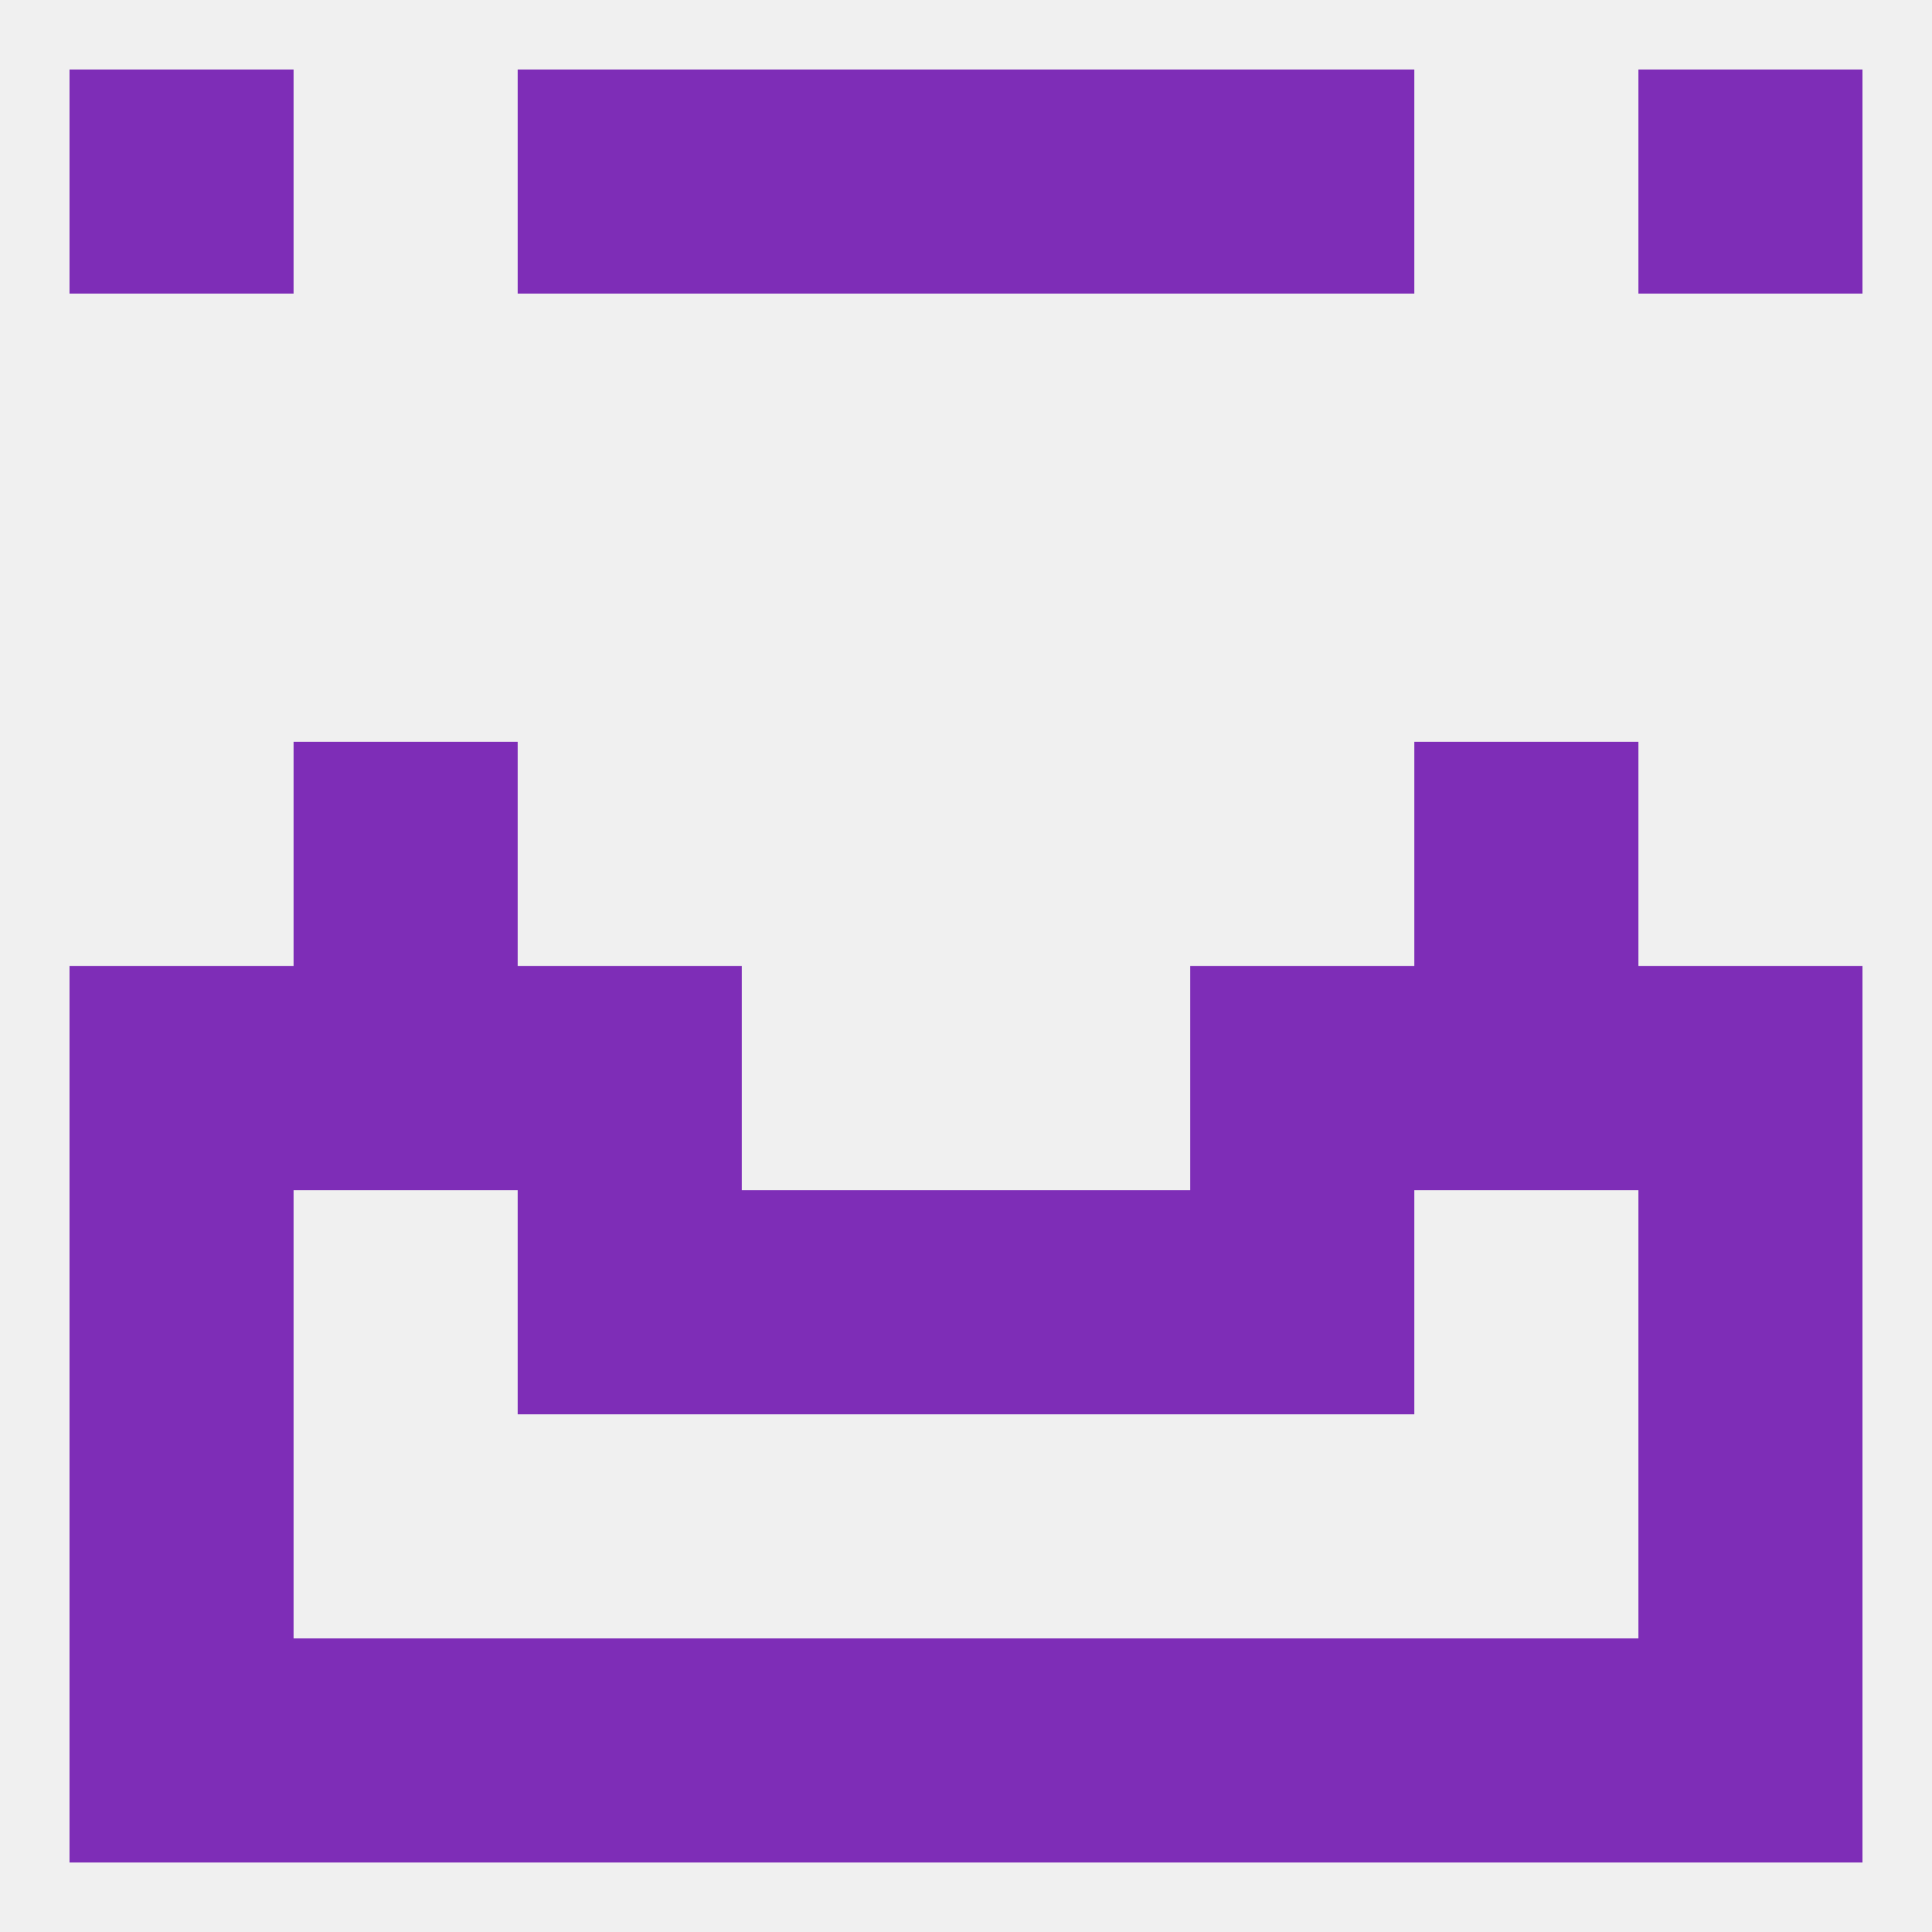
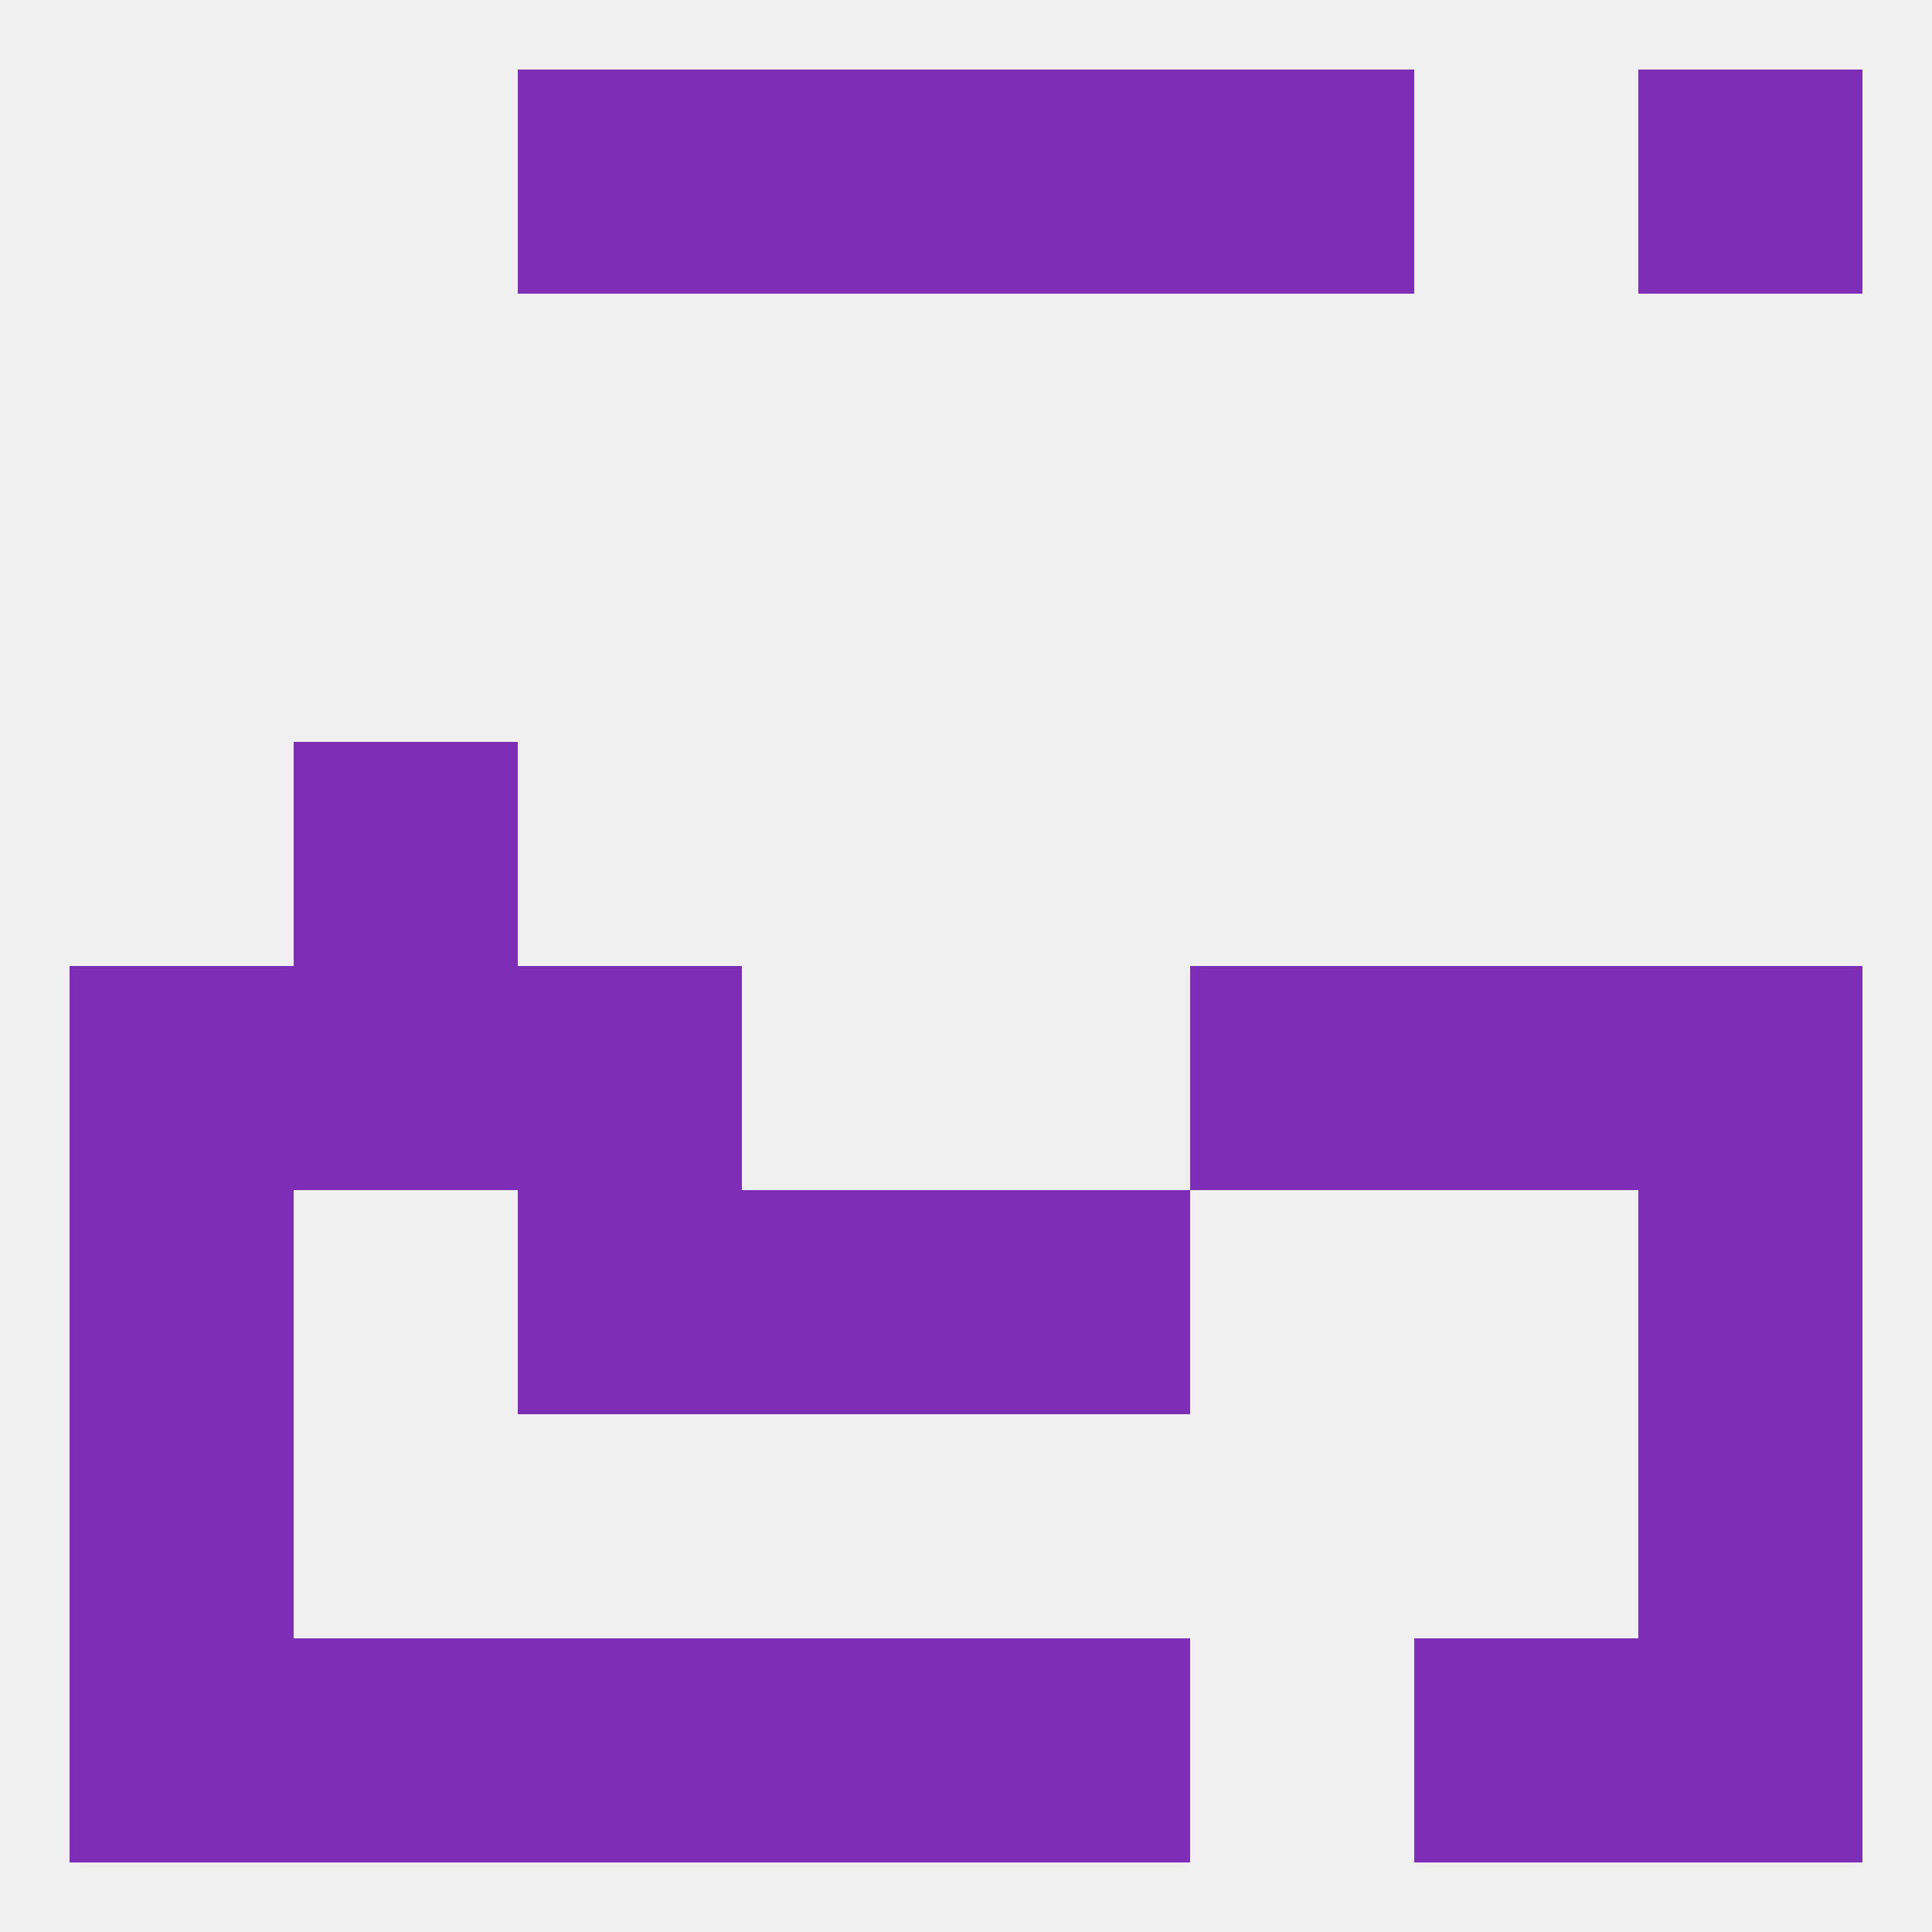
<svg xmlns="http://www.w3.org/2000/svg" version="1.1" baseprofile="full" width="250" height="250" viewBox="0 0 250 250">
  <rect width="100%" height="100%" fill="rgba(240,240,240,255)" />
  <rect x="67" y="125" width="29" height="29" fill="rgba(126,45,183,255)" />
  <rect x="154" y="125" width="29" height="29" fill="rgba(126,45,183,255)" />
  <rect x="9" y="125" width="29" height="29" fill="rgba(126,45,183,255)" />
  <rect x="212" y="125" width="29" height="29" fill="rgba(126,45,183,255)" />
  <rect x="38" y="125" width="29" height="29" fill="rgba(126,45,183,255)" />
  <rect x="183" y="125" width="29" height="29" fill="rgba(126,45,183,255)" />
  <rect x="38" y="96" width="29" height="29" fill="rgba(126,45,183,255)" />
-   <rect x="183" y="96" width="29" height="29" fill="rgba(126,45,183,255)" />
  <rect x="125" y="154" width="29" height="29" fill="rgba(126,45,183,255)" />
  <rect x="9" y="154" width="29" height="29" fill="rgba(126,45,183,255)" />
  <rect x="212" y="154" width="29" height="29" fill="rgba(126,45,183,255)" />
  <rect x="67" y="154" width="29" height="29" fill="rgba(126,45,183,255)" />
-   <rect x="154" y="154" width="29" height="29" fill="rgba(126,45,183,255)" />
  <rect x="96" y="154" width="29" height="29" fill="rgba(126,45,183,255)" />
  <rect x="9" y="183" width="29" height="29" fill="rgba(126,45,183,255)" />
  <rect x="212" y="183" width="29" height="29" fill="rgba(126,45,183,255)" />
-   <rect x="154" y="212" width="29" height="29" fill="rgba(126,45,183,255)" />
  <rect x="96" y="212" width="29" height="29" fill="rgba(126,45,183,255)" />
  <rect x="125" y="212" width="29" height="29" fill="rgba(126,45,183,255)" />
  <rect x="212" y="212" width="29" height="29" fill="rgba(126,45,183,255)" />
  <rect x="38" y="212" width="29" height="29" fill="rgba(126,45,183,255)" />
  <rect x="183" y="212" width="29" height="29" fill="rgba(126,45,183,255)" />
  <rect x="67" y="212" width="29" height="29" fill="rgba(126,45,183,255)" />
  <rect x="9" y="212" width="29" height="29" fill="rgba(126,45,183,255)" />
  <rect x="125" y="9" width="29" height="29" fill="rgba(126,45,183,255)" />
-   <rect x="9" y="9" width="29" height="29" fill="rgba(126,45,183,255)" />
  <rect x="212" y="9" width="29" height="29" fill="rgba(126,45,183,255)" />
  <rect x="67" y="9" width="29" height="29" fill="rgba(126,45,183,255)" />
  <rect x="154" y="9" width="29" height="29" fill="rgba(126,45,183,255)" />
  <rect x="96" y="9" width="29" height="29" fill="rgba(126,45,183,255)" />
</svg>